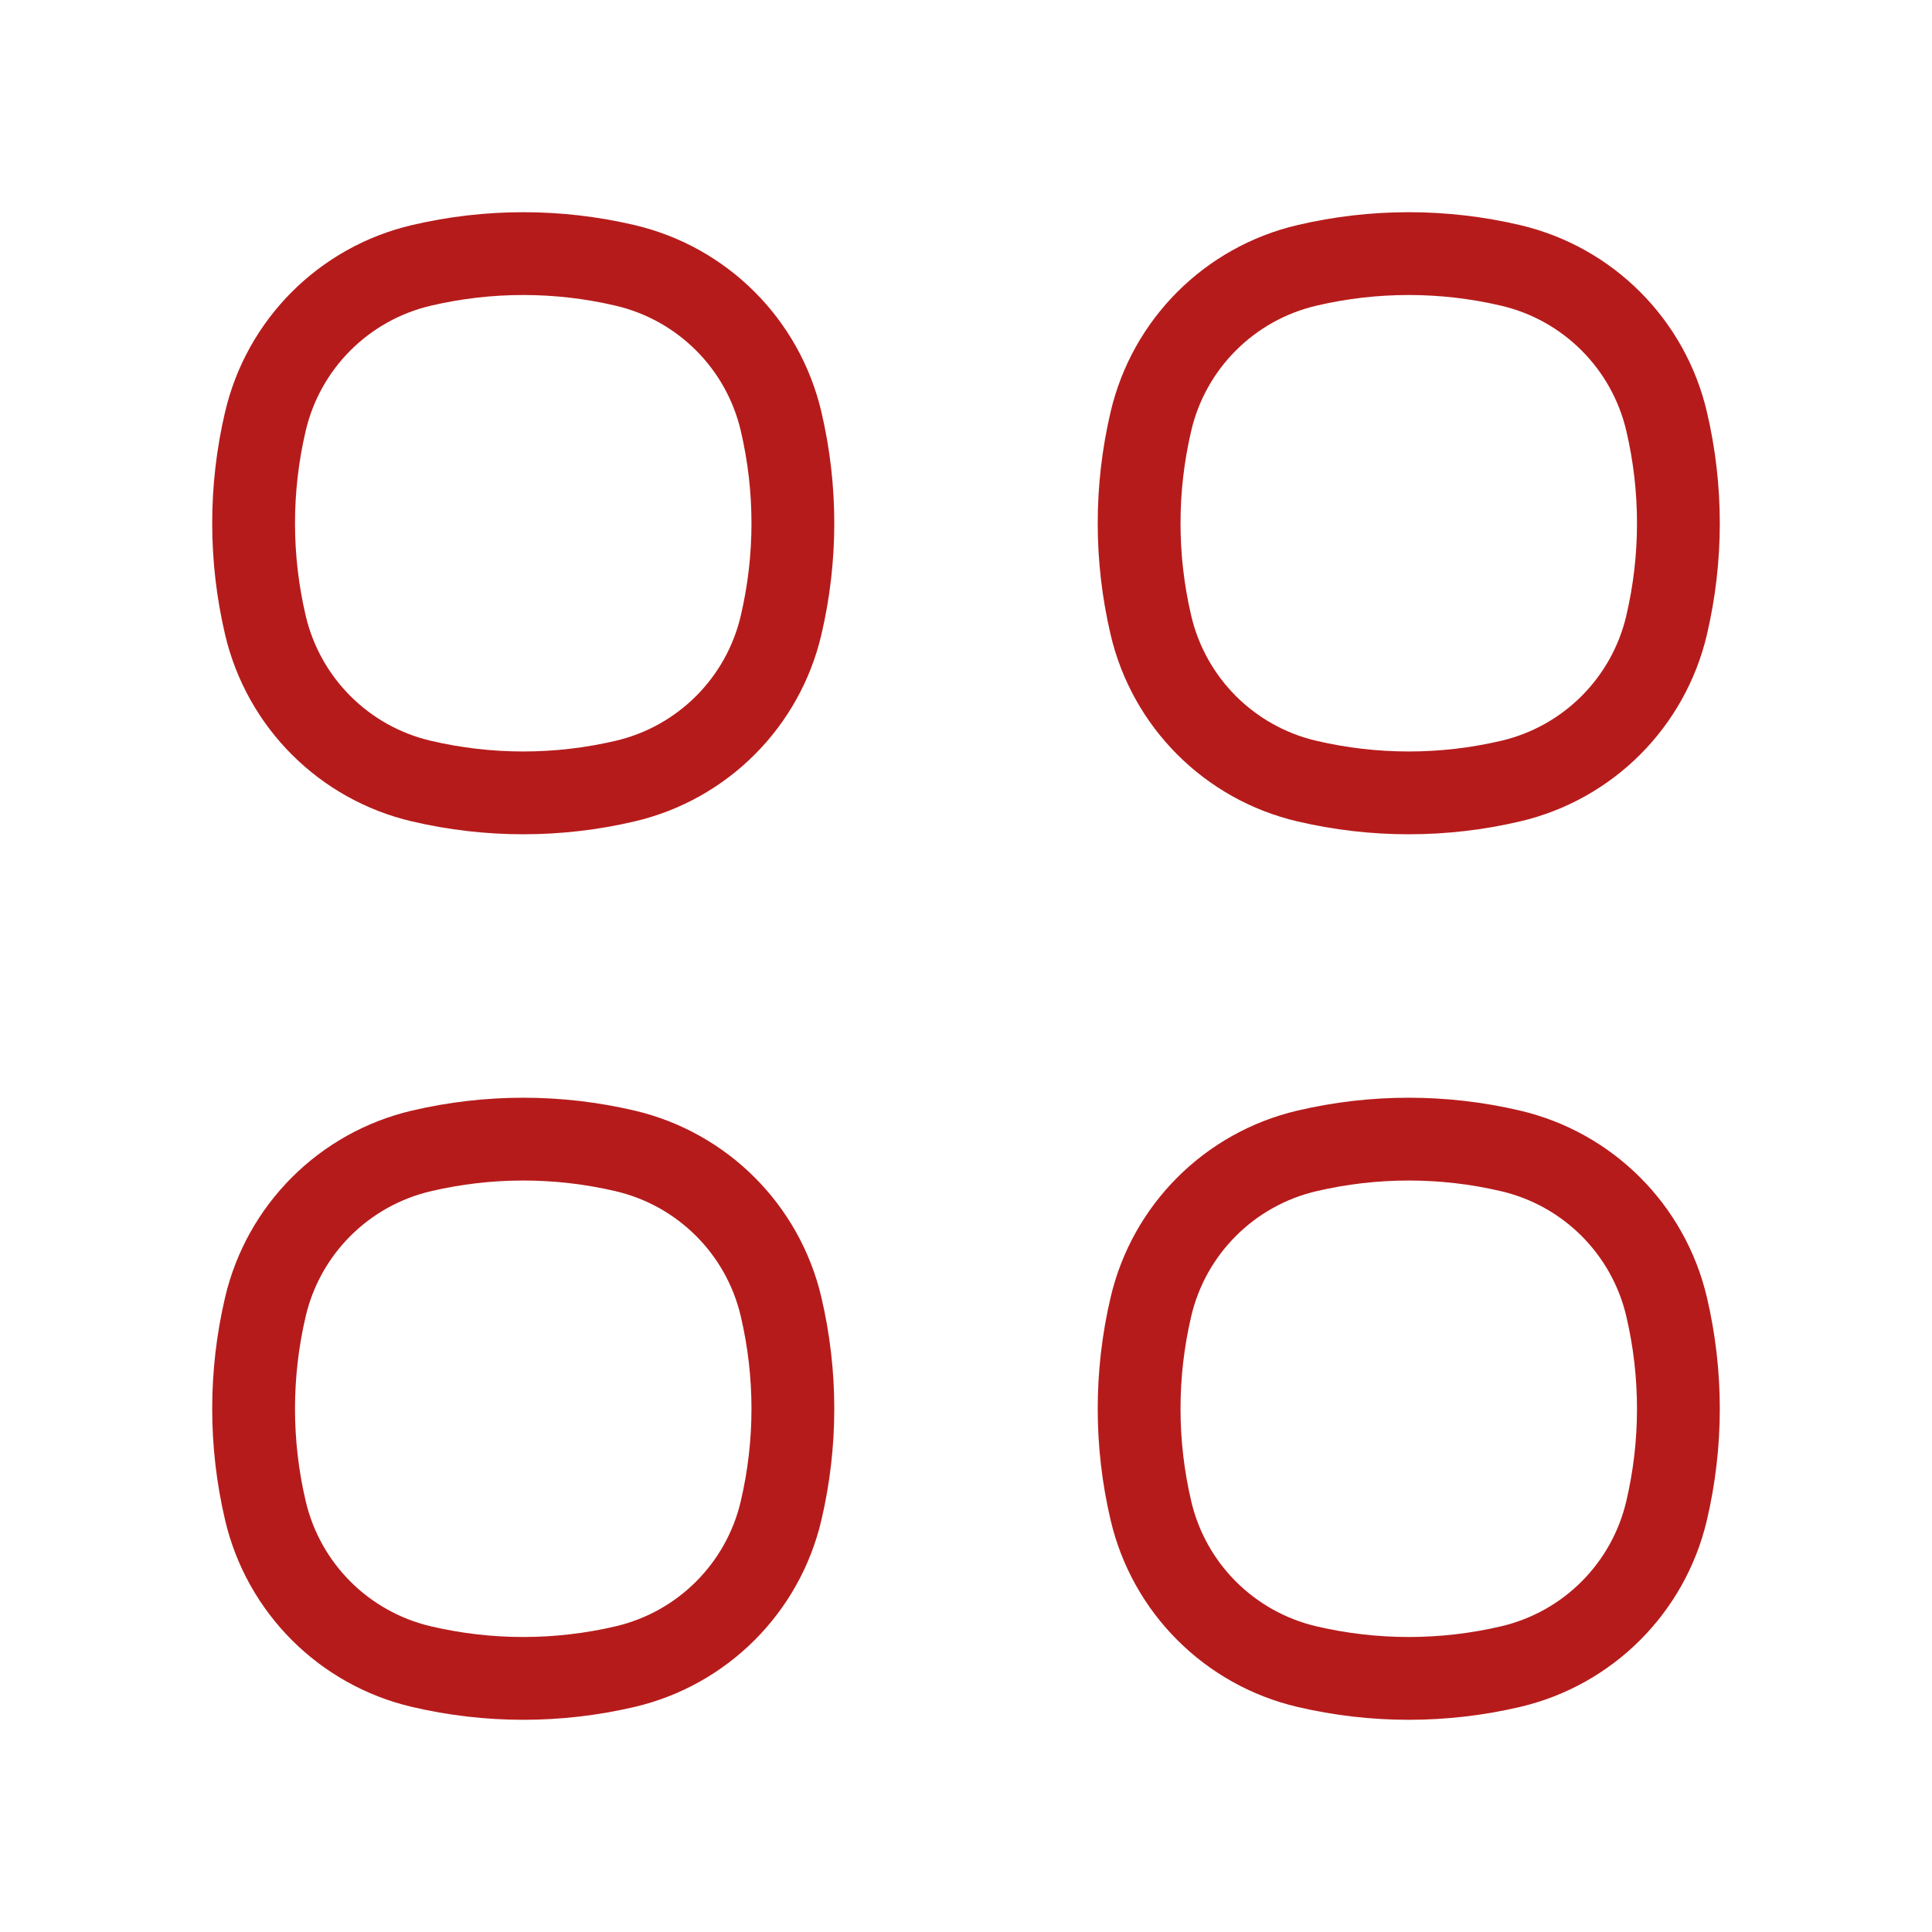
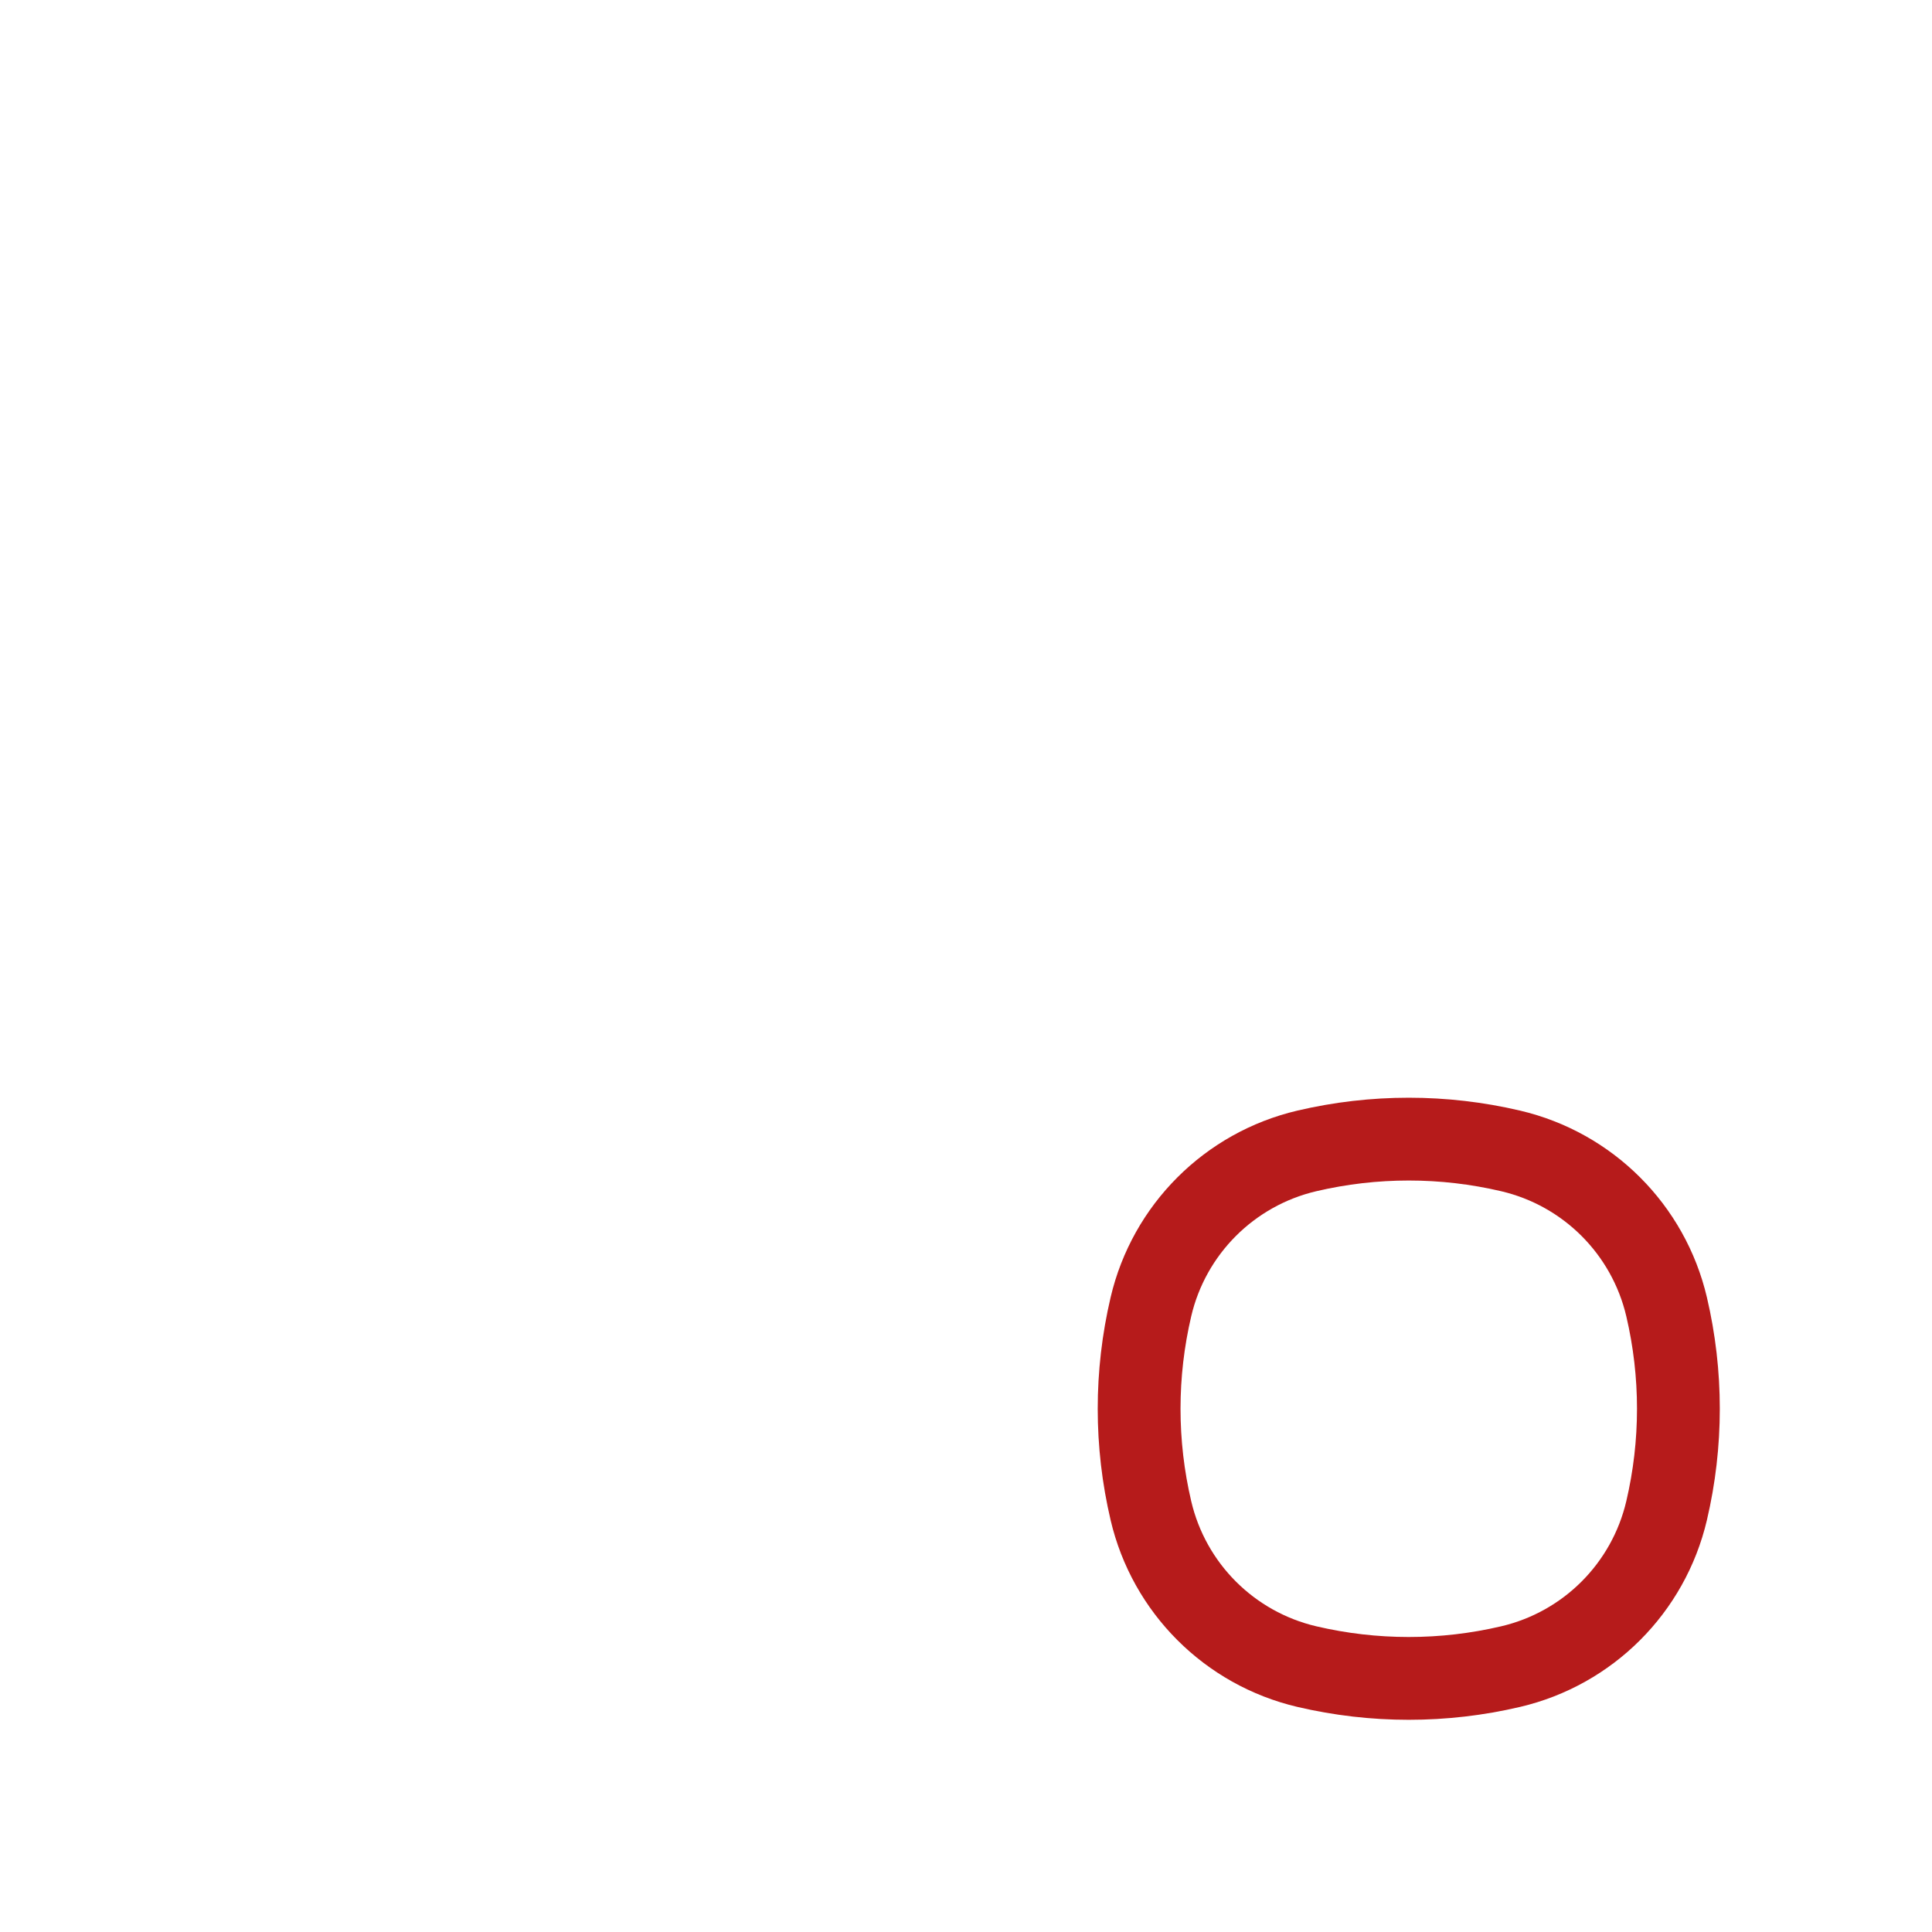
<svg xmlns="http://www.w3.org/2000/svg" width="35" height="35" viewBox="0 0 35 35" fill="none">
-   <path d="M4.808 7.633C5.137 6.231 6.231 5.137 7.633 4.808V4.808C8.847 4.523 10.111 4.523 11.326 4.808V4.808C12.727 5.137 13.822 6.231 14.15 7.633V7.633C14.435 8.847 14.435 10.111 14.15 11.326V11.326C13.822 12.727 12.727 13.822 11.326 14.15V14.15C10.111 14.435 8.847 14.435 7.633 14.15V14.15C6.231 13.822 5.137 12.727 4.808 11.326V11.326C4.523 10.111 4.523 8.847 4.808 7.633V7.633Z" stroke="#B61B1B" stroke-width="1.5" />
-   <path d="M4.808 23.674C5.137 22.273 6.231 21.179 7.633 20.85V20.85C8.847 20.565 10.111 20.565 11.326 20.85V20.85C12.727 21.179 13.822 22.273 14.15 23.674V23.674C14.435 24.889 14.435 26.153 14.15 27.367V27.367C13.822 28.769 12.727 29.863 11.326 30.192V30.192C10.111 30.477 8.847 30.477 7.633 30.192V30.192C6.231 29.863 5.137 28.769 4.808 27.367V27.367C4.523 26.153 4.523 24.889 4.808 23.674V23.674Z" stroke="#B61B1B" stroke-width="1.5" />
-   <path d="M20.85 7.633C21.178 6.231 22.273 5.137 23.674 4.808V4.808C24.889 4.523 26.153 4.523 27.367 4.808V4.808C28.769 5.137 29.863 6.231 30.192 7.633V7.633C30.477 8.847 30.477 10.111 30.192 11.326V11.326C29.863 12.727 28.769 13.822 27.367 14.15V14.15C26.153 14.435 24.889 14.435 23.674 14.15V14.15C22.273 13.822 21.178 12.727 20.85 11.326V11.326C20.565 10.111 20.565 8.847 20.85 7.633V7.633Z" stroke="#B61B1B" stroke-width="1.5" />
  <path d="M20.85 23.674C21.178 22.273 22.273 21.179 23.674 20.85V20.85C24.889 20.565 26.153 20.565 27.367 20.85V20.85C28.769 21.179 29.863 22.273 30.192 23.674V23.674C30.477 24.889 30.477 26.153 30.192 27.367V27.367C29.863 28.769 28.769 29.863 27.367 30.192V30.192C26.153 30.477 24.889 30.477 23.674 30.192V30.192C22.273 29.863 21.178 28.769 20.85 27.367V27.367C20.565 26.153 20.565 24.889 20.85 23.674V23.674Z" stroke="#B61B1B" stroke-width="1.5" />
</svg>